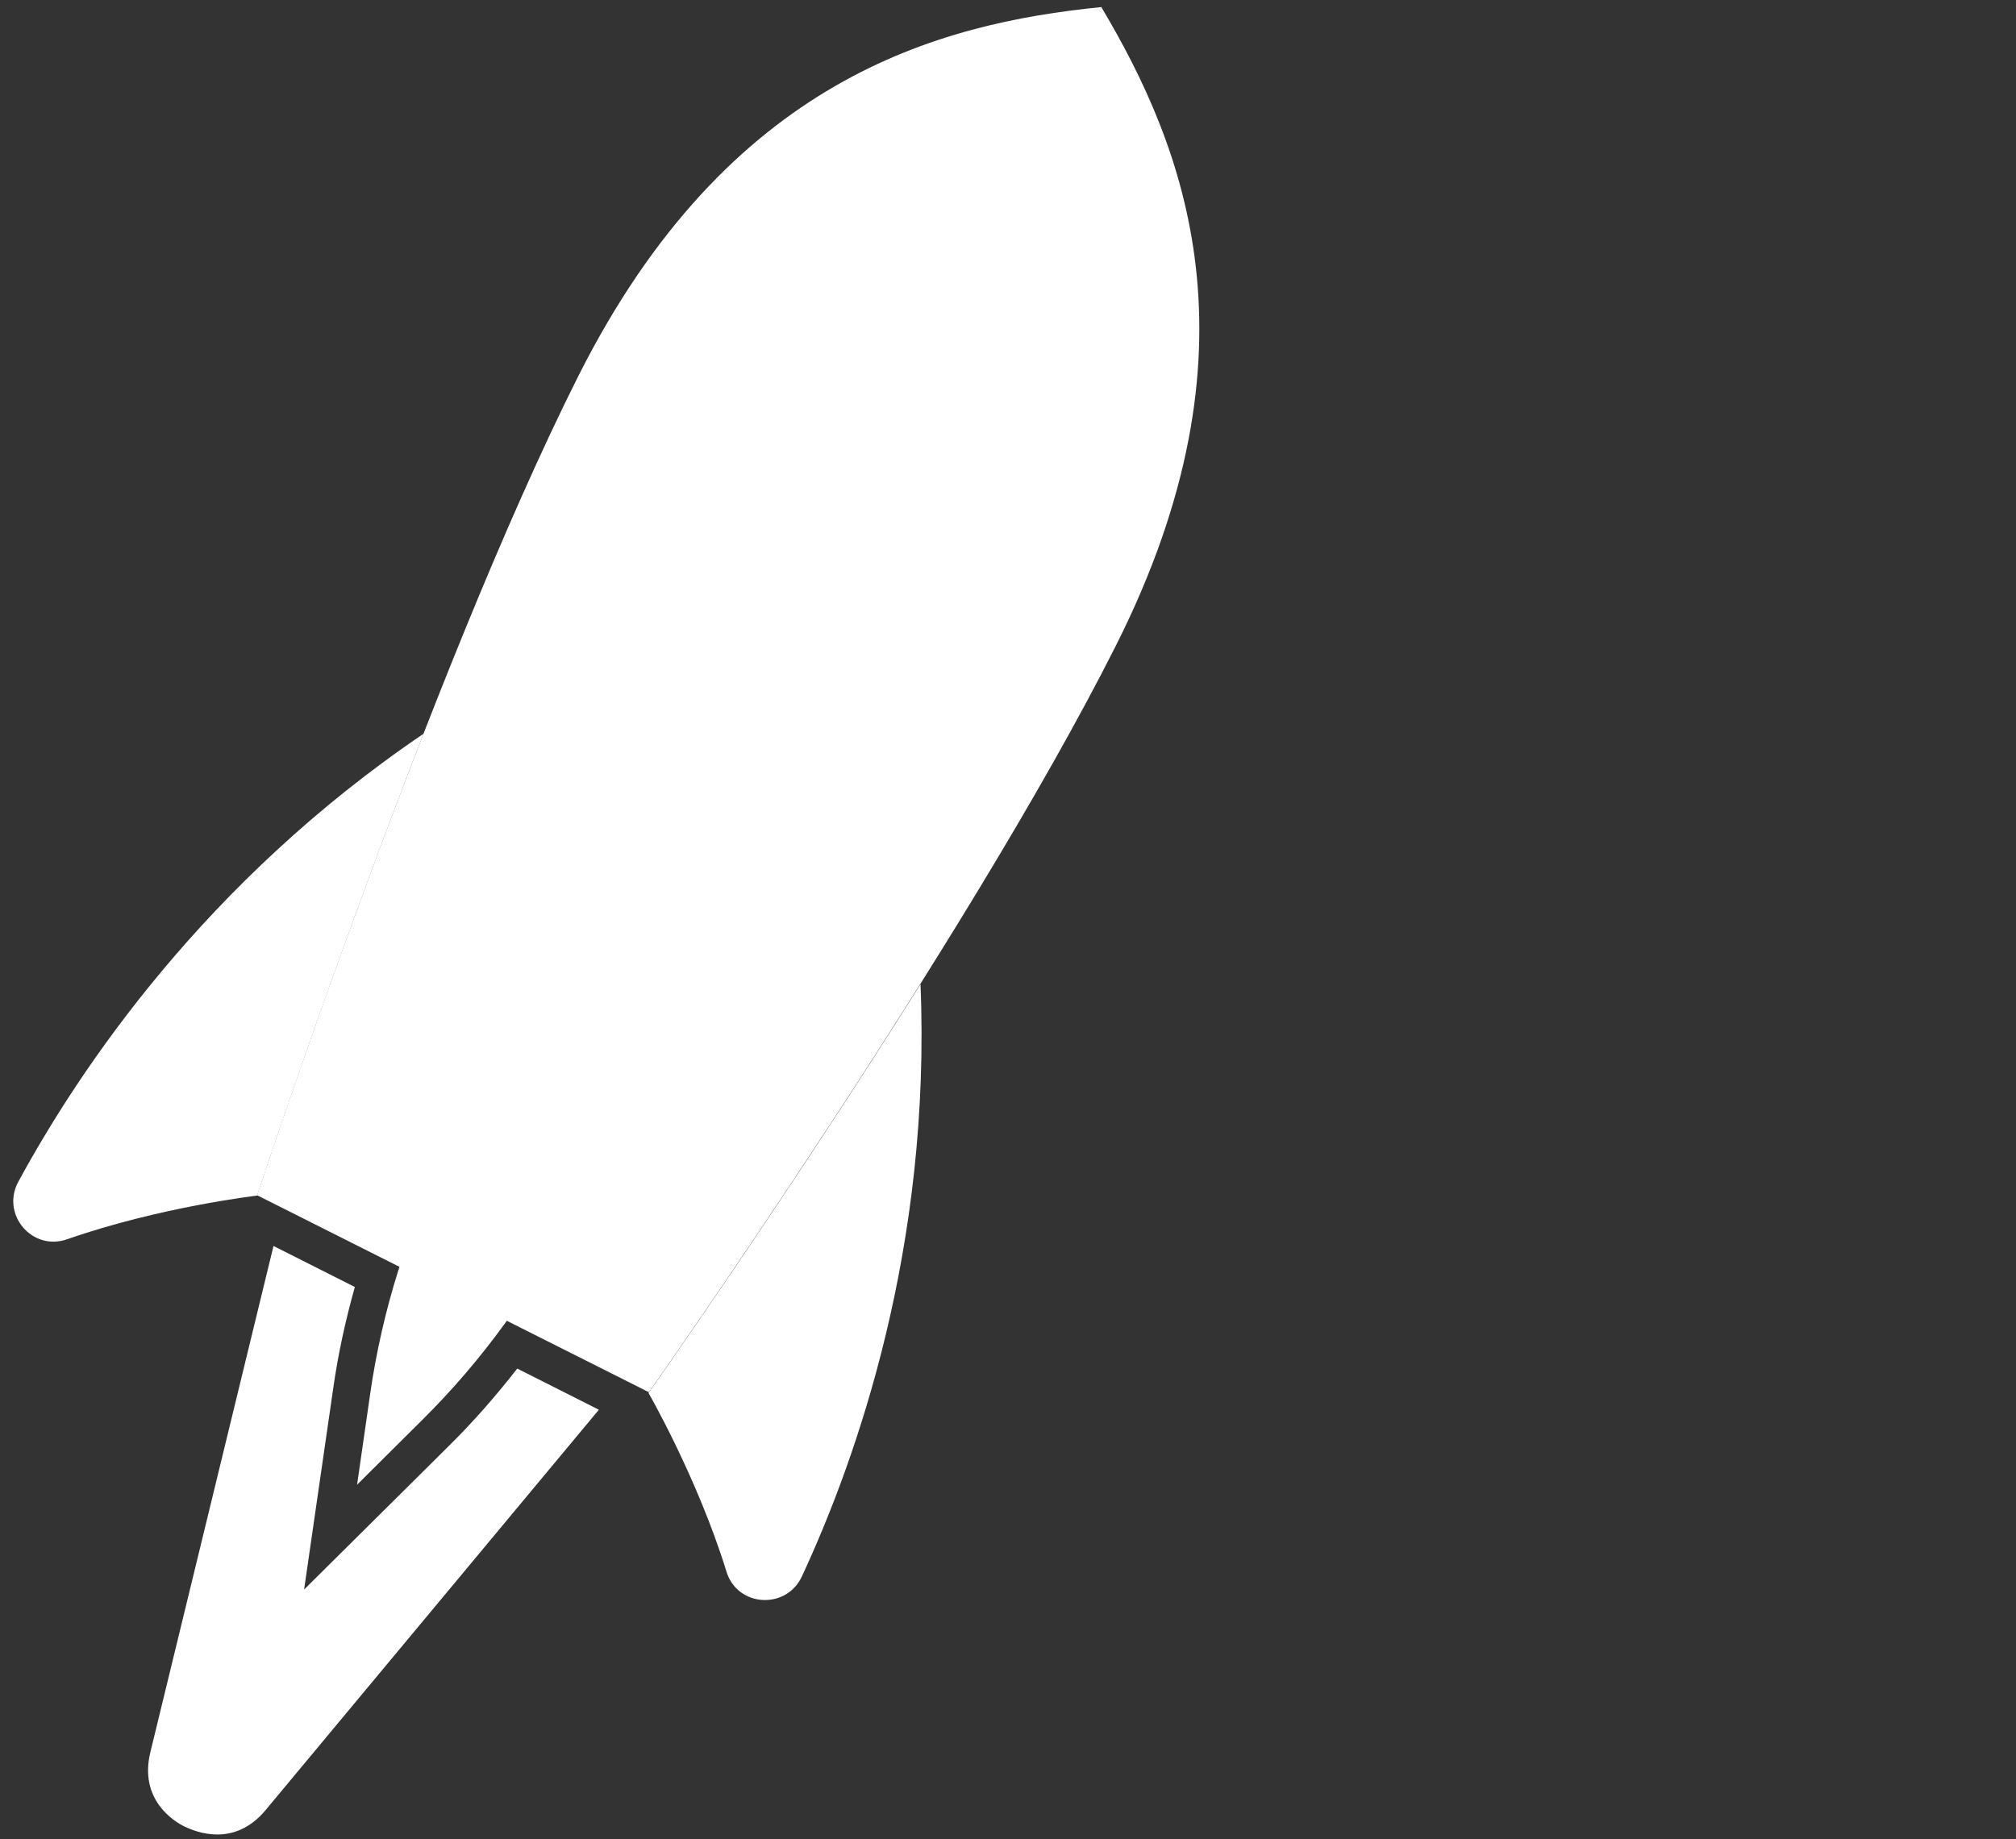
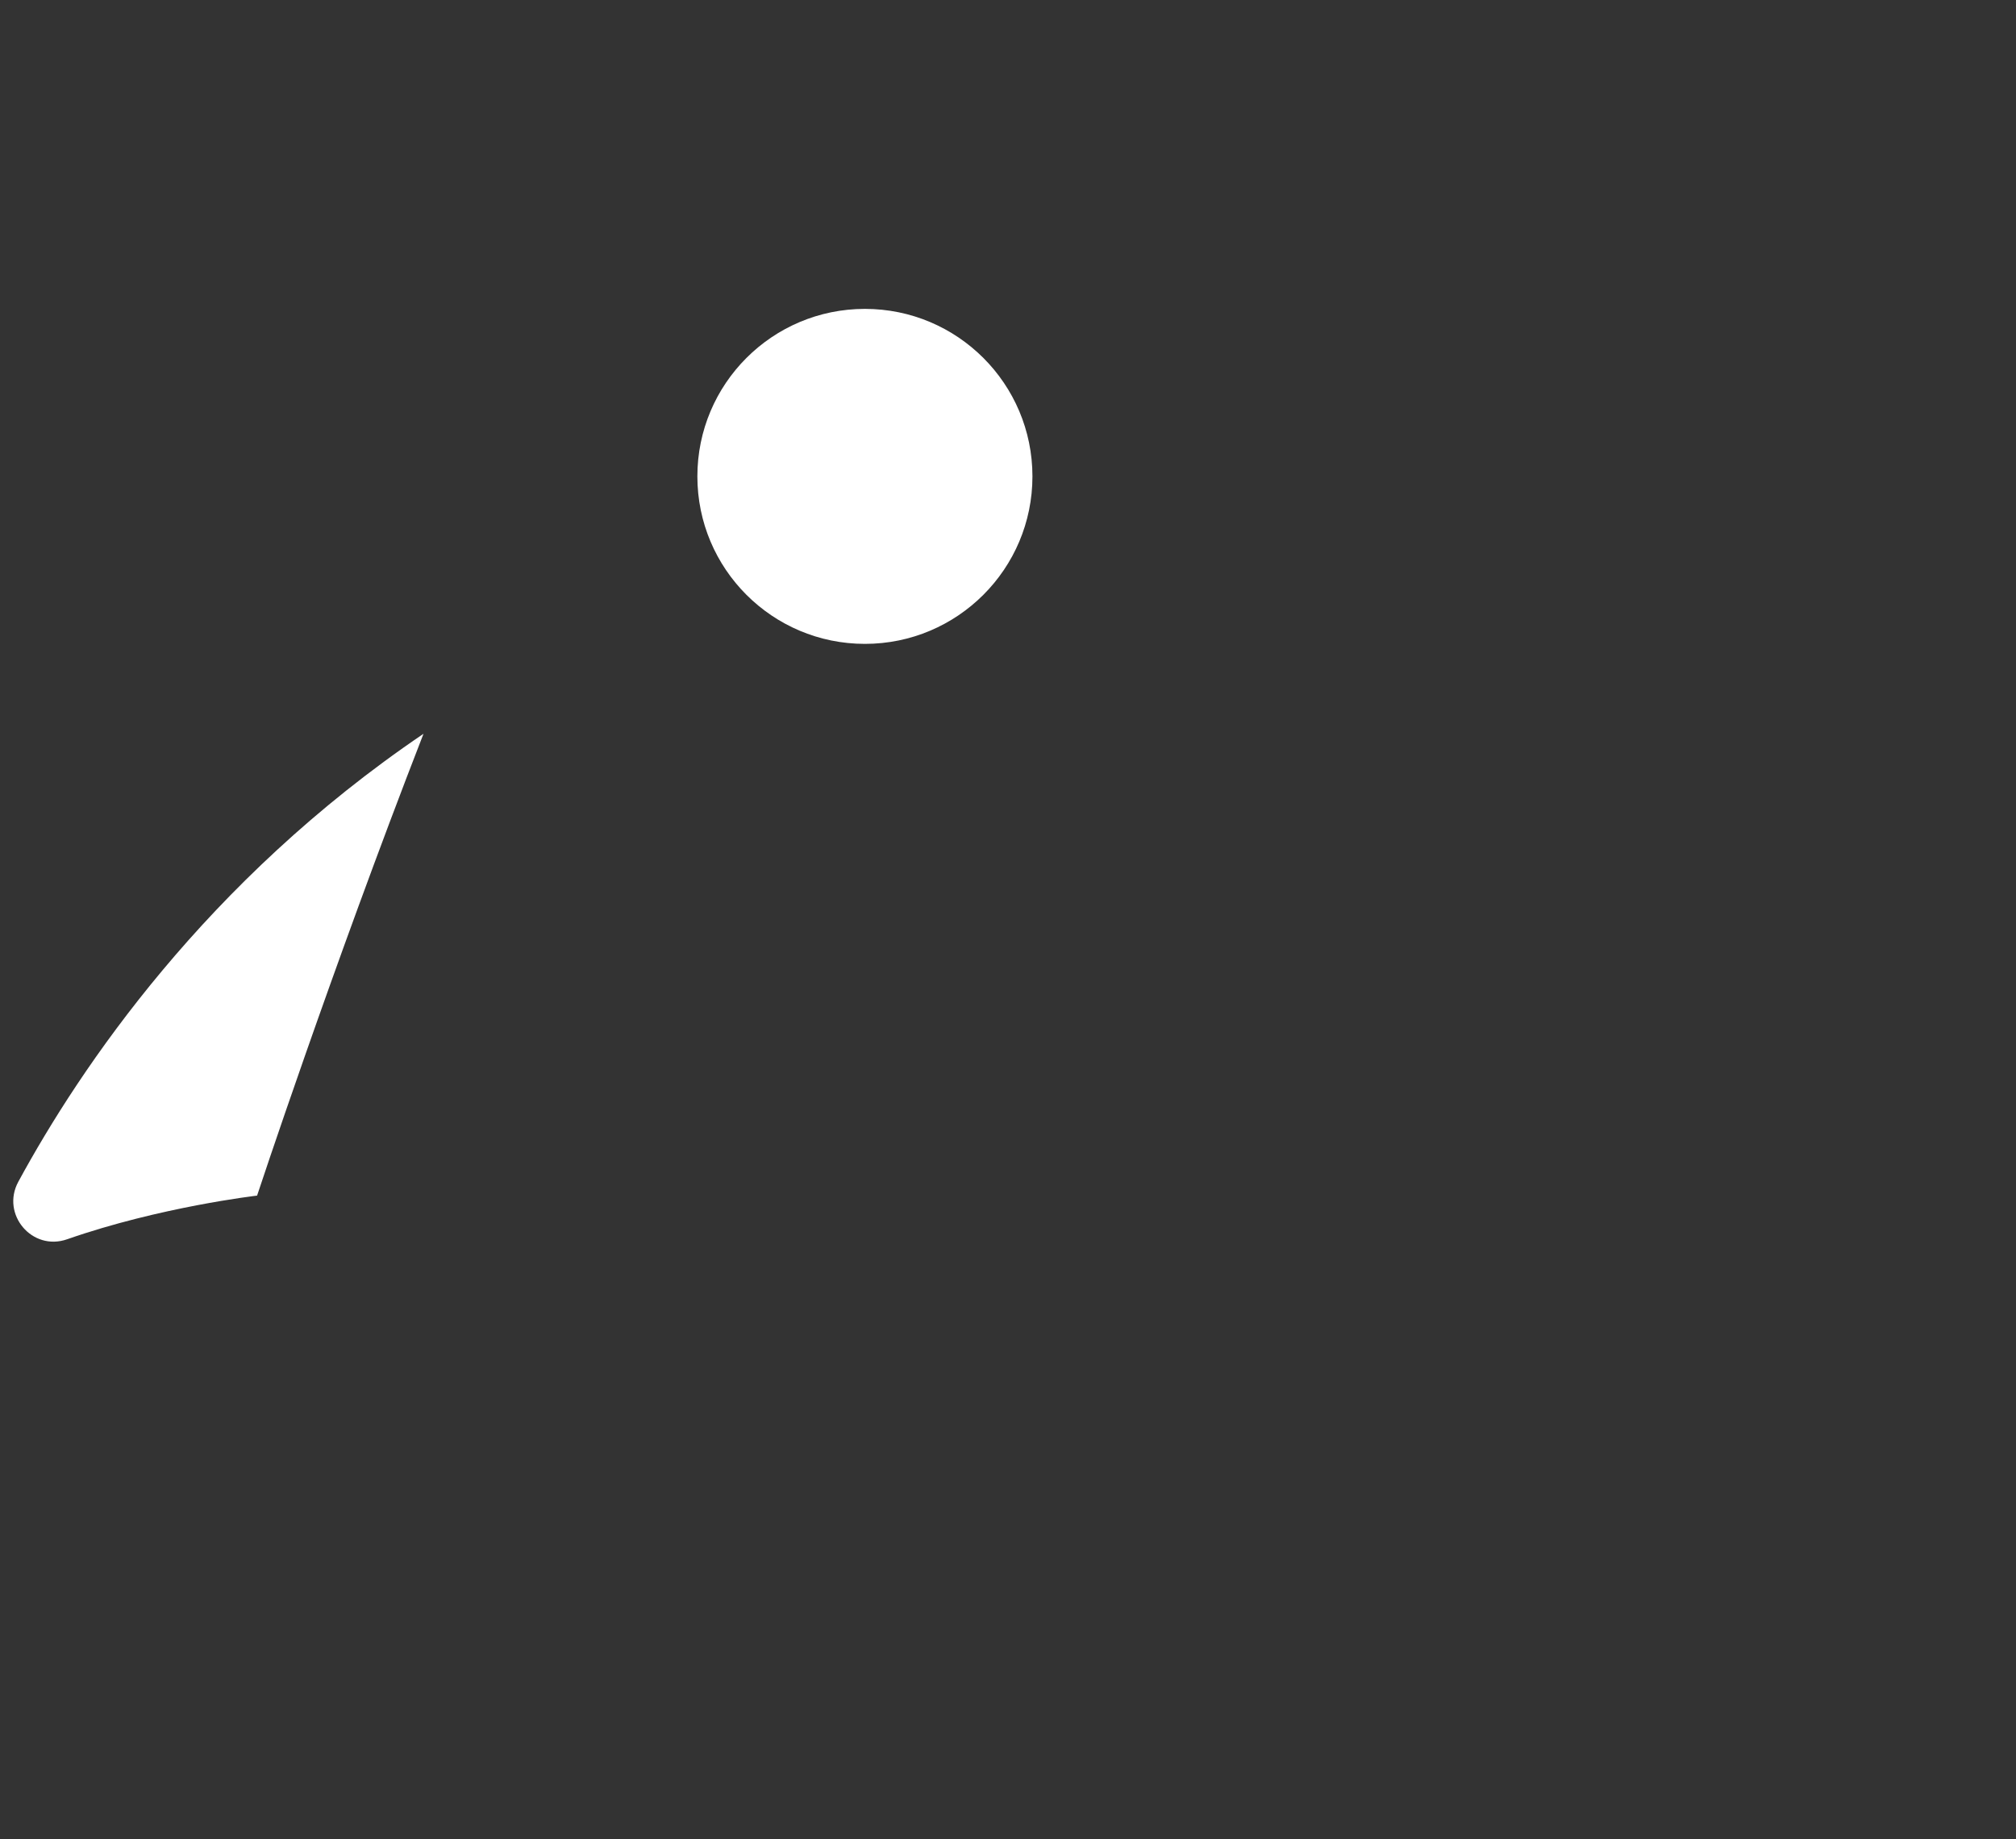
<svg xmlns="http://www.w3.org/2000/svg" id="Livello_1" version="1.1" viewBox="0 0 540.3 493">
  <rect x="0" y="0" width="540.3" height="493" fill="#333333" stroke="none" />
  <defs>
    <style>
      .st0 {
        fill: #fff;
      }
    </style>
  </defs>
-   <path class="st0" d="M295.1,1.9h0c-43.6,4.4-99.9,19.2-140,98.7-40,79.5-86.2,219.8-86.2,219.8l52.5,26.4h0s52.5,26.4,52.5,26.4c0,0,85.2-120.7,125.2-200.2,40-79.5,18.4-133.6-4-171.2Z" />
  <path class="st0" d="M4.9,316.8c-4.7,8.7,3.7,18.7,13.1,15.4,24.9-8.7,50.9-11.7,50.9-11.7,0,0,19.8-60,44.6-123.8-58.3,39.5-92,89.5-108.6,120.1Z" />
-   <path class="st0" d="M246.7,263.8c-36.4,57.9-72.9,109.6-72.9,109.6,0,0,13.1,22.7,20.9,47.9,2.9,9.5,16,10.3,20.2,1.3,14.7-31.6,34.7-88.4,31.8-158.8Z" />
-   <path class="st0" d="M138.6,366.9c-5.7,7.3-11.8,14.3-18.4,20.8l-38.7,38.4,7.8-53.9c1.3-9.2,3.3-18.3,5.8-27.2l-21.8-11-33,135.7c-3.1,12.7,6.3,18.6,9.3,20s13.2,5.6,21.6-4.5l89.3-107.3-21.8-11Z" />
-   <path class="st0" d="M173.1,261.5l3.5-24.3h0s0,0,0,0h0s0,0,0,0l-17.4,17.3c-32.4,32.1-53.5,74-60,119.2l-3.5,24.3h0s0,0,0,0h0s0,0,0,0l17.4-17.3c32.4-32.1,53.5-74,60-119.2Z" />
  <circle class="st0" cx="231.8" cy="127.7" r="44.9" />
</svg>